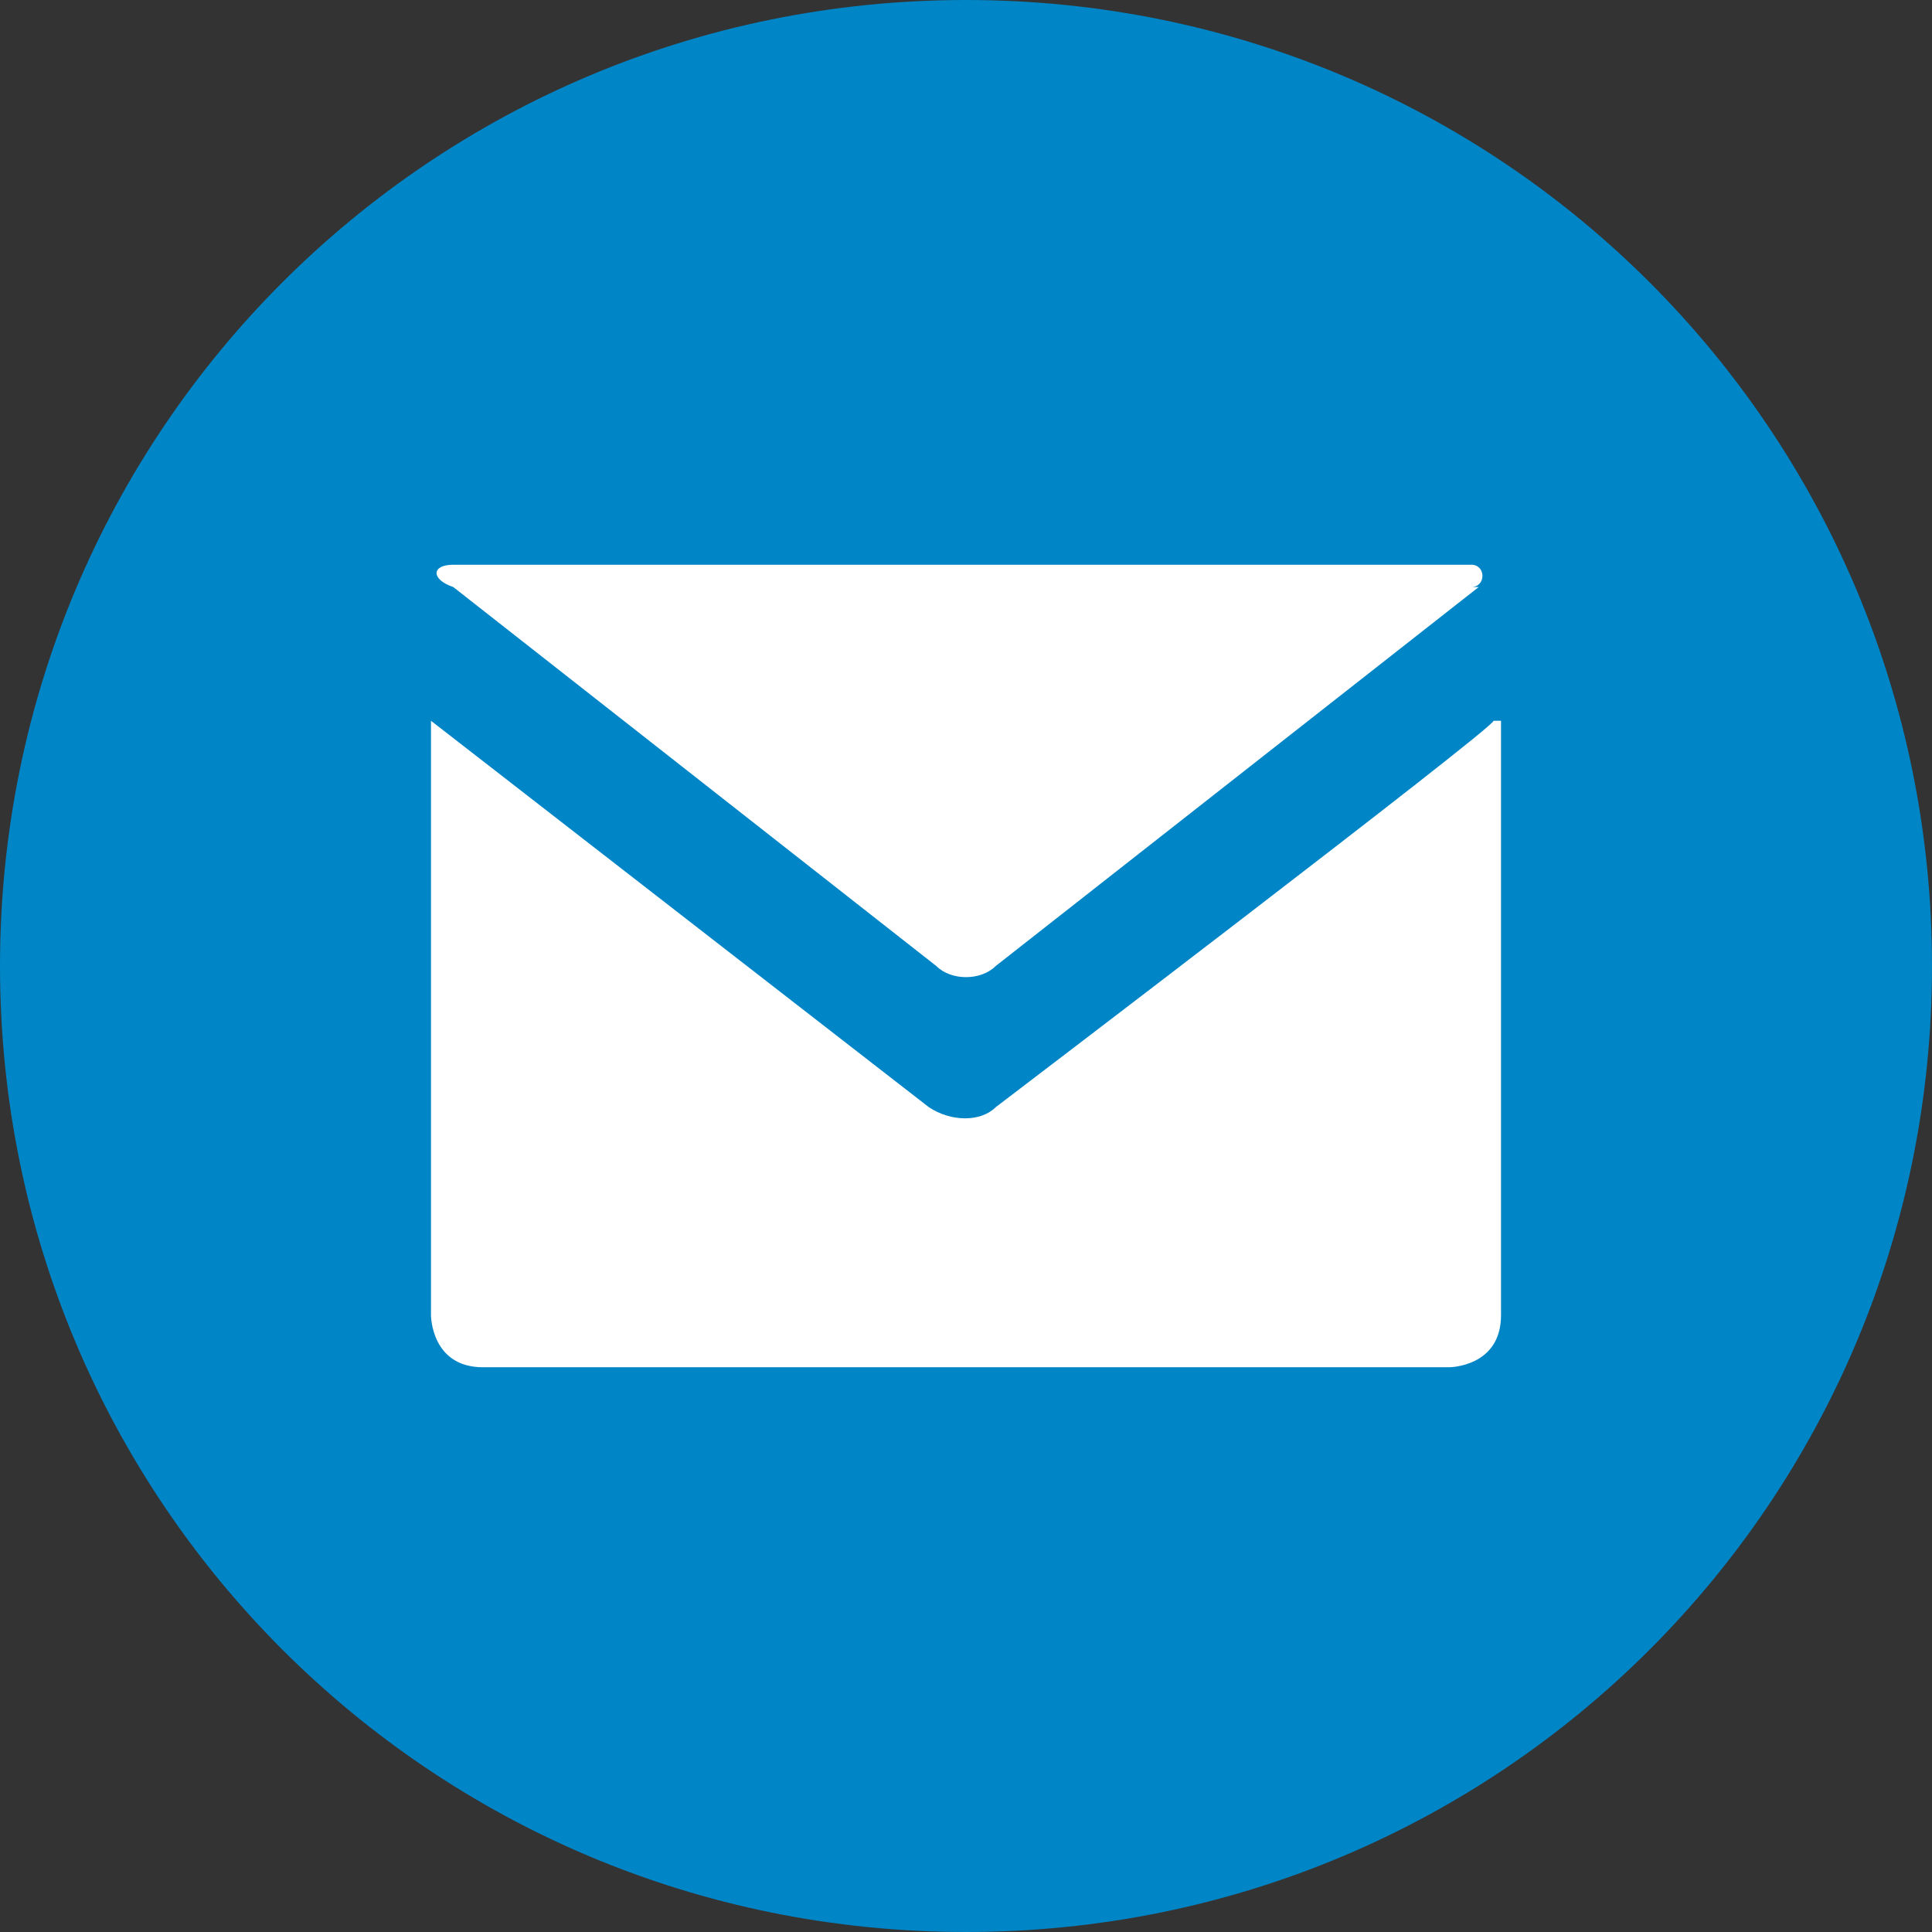
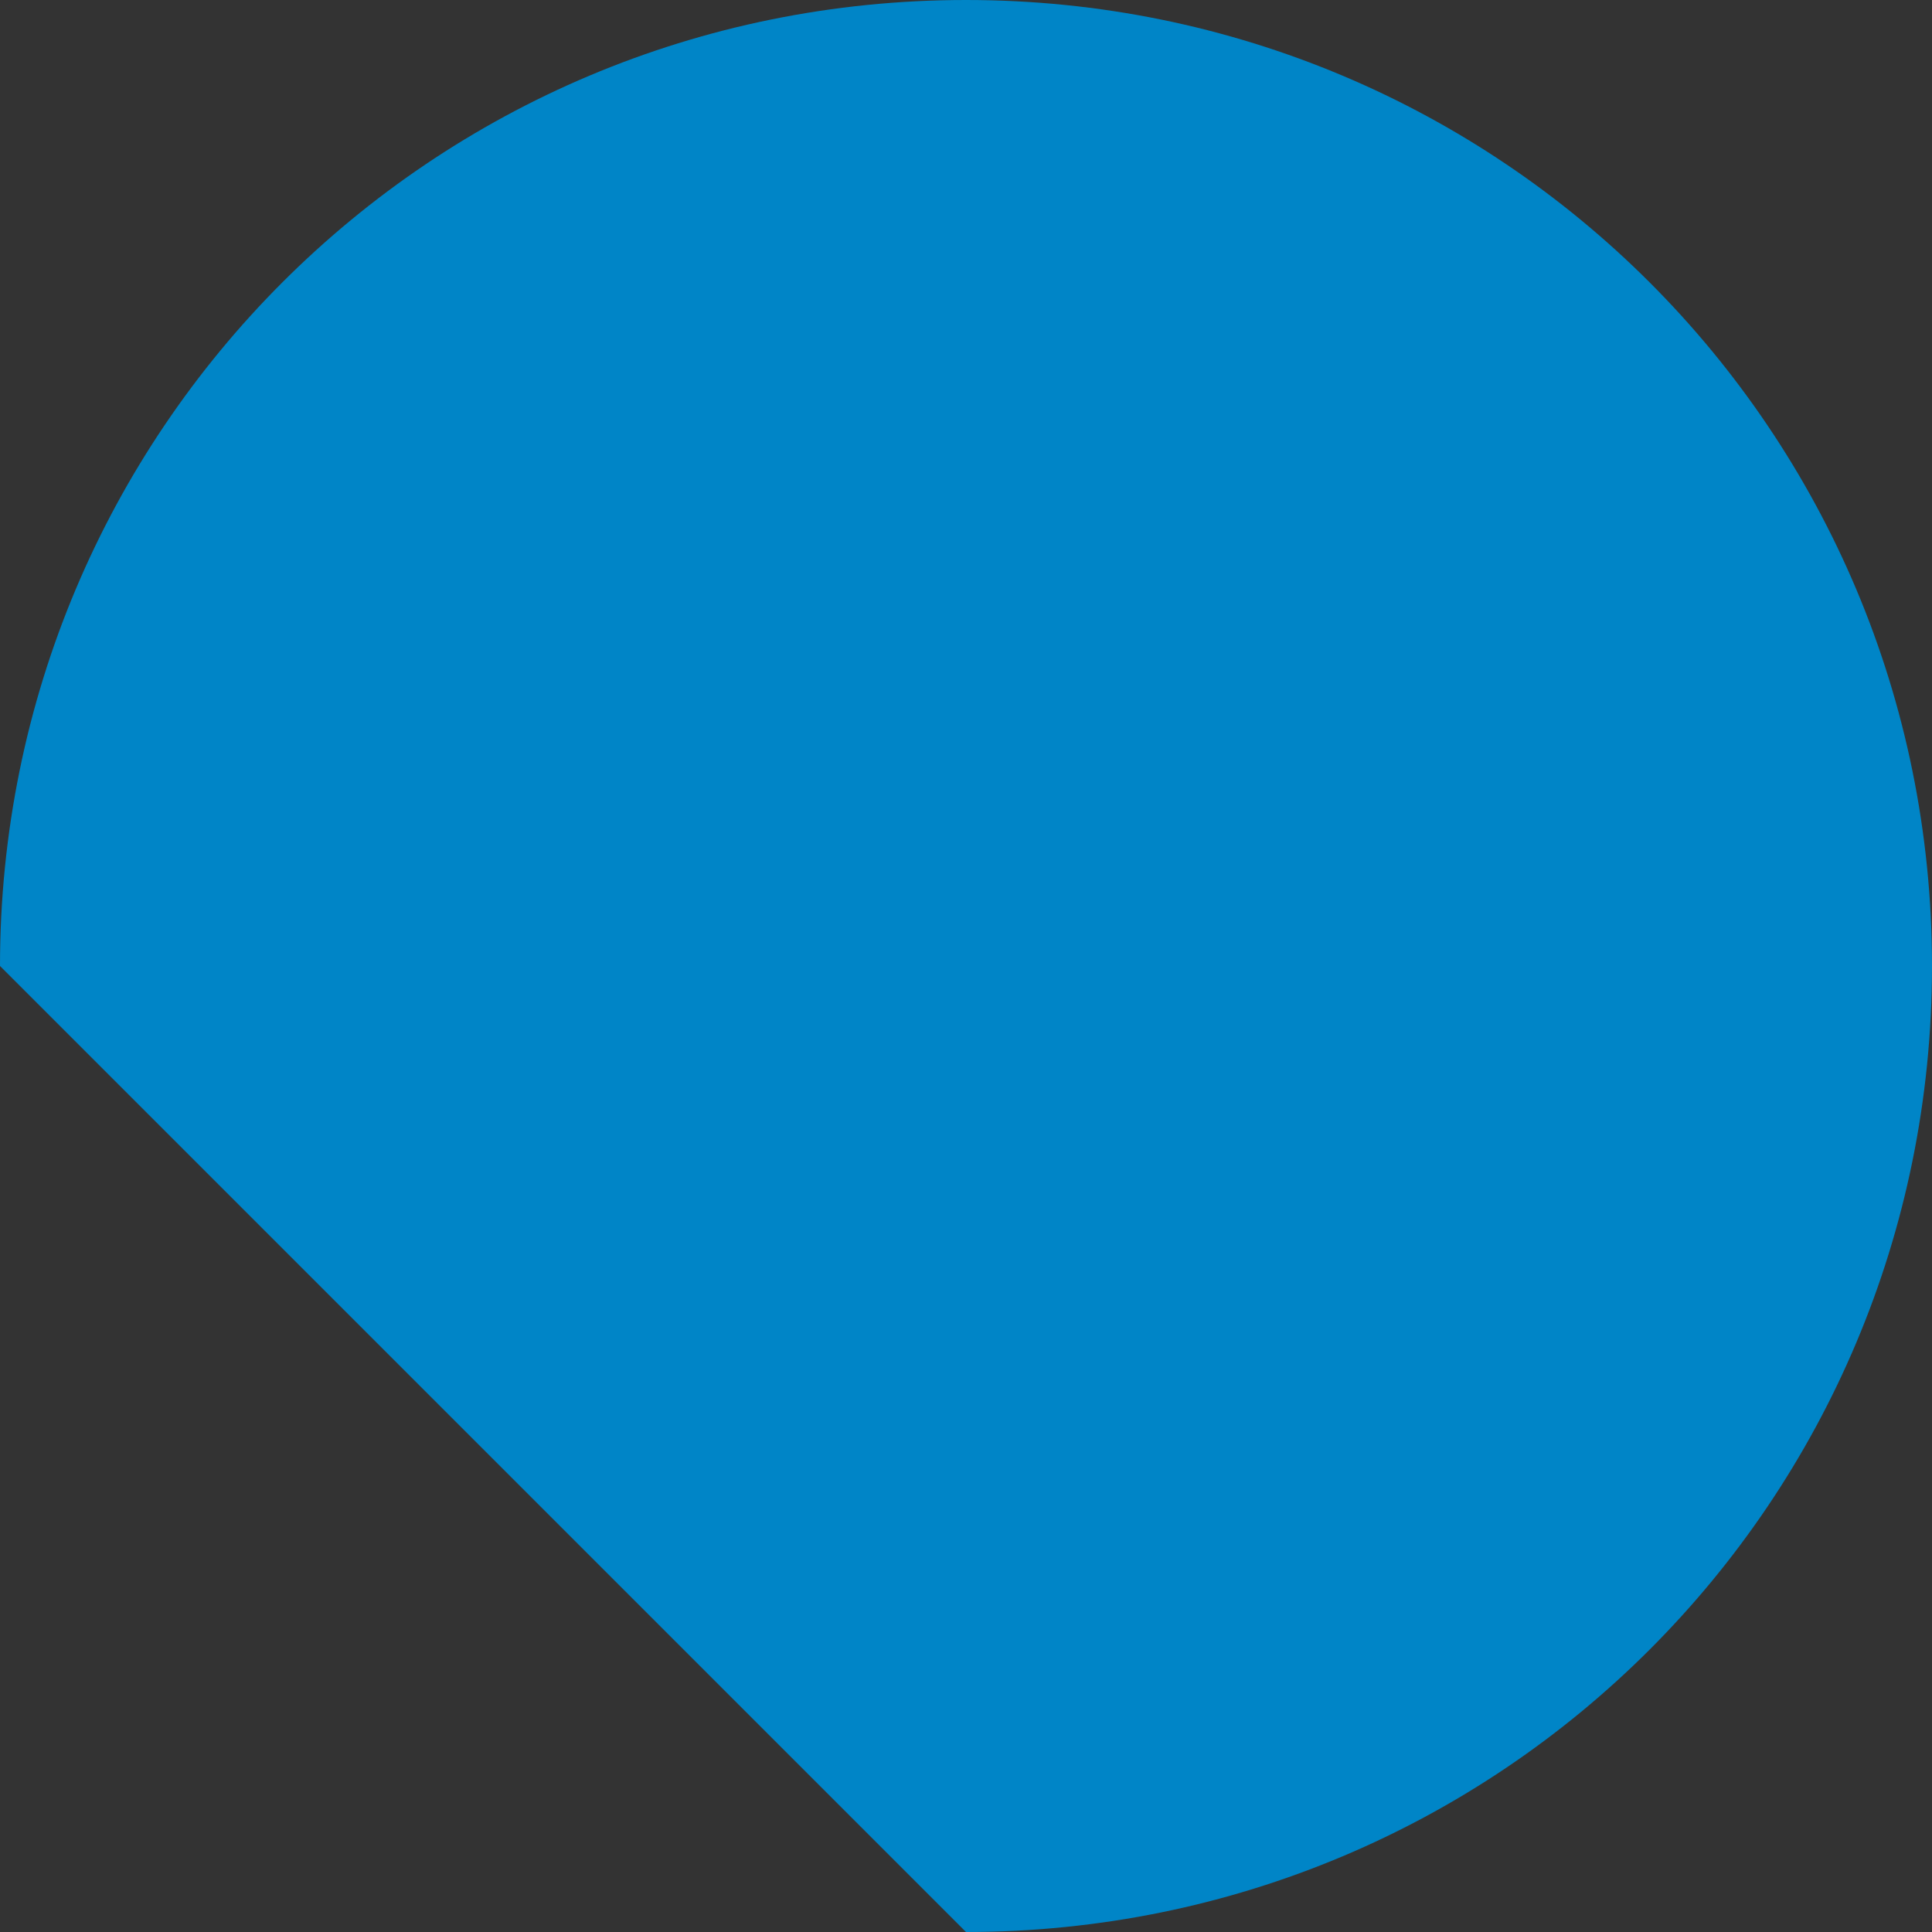
<svg xmlns="http://www.w3.org/2000/svg" id="Ebene_1" version="1.1" viewBox="0 0 26 26" width="20" height="20">
  <rect x="0" y="0" width="26" height="26" fill="#333333" stroke="none" />
  <defs>
    <style>
      .st0 {
        fill: #fff;
      }

      .st1 {
        fill: none;
      }

      .st2 {
        fill: #0085c7;
      }

      .st3 {
        clip-path: url(#clippath-1);
      }

      .st4 {
        clip-path: url(#clippath);
      }
    </style>
    <clipPath id="clippath">
      <rect class="st1" width="26" height="26" />
    </clipPath>
    <clipPath id="clippath-1">
-       <rect class="st1" width="26" height="26" />
-     </clipPath>
+       </clipPath>
  </defs>
-   <path class="st2" d="M13,26c7.2,0,13-5.8,13-13S20.2,0,13,0,0,5.8,0,13s5.8,13,13,13" />
+   <path class="st2" d="M13,26c7.2,0,13-5.8,13-13S20.2,0,13,0,0,5.8,0,13" />
  <g class="st4">
-     <path class="st0" d="M5.8,9.7v8s0,.7.7.7h13s.7,0,.7-.7v-8h-.1c0,.1-6.7,5.2-6.7,5.2-.2.2-.6.2-.9,0l-6.7-5.2h0" />
-   </g>
+     </g>
  <g class="st3">
    <path class="st0" d="M19.8,7.9c.2,0,.2-.3,0-.3H6.1c-.3,0-.3.2,0,.3l6.5,5.1c.2.2.6.2.8,0l6.5-5.1Z" />
  </g>
</svg>